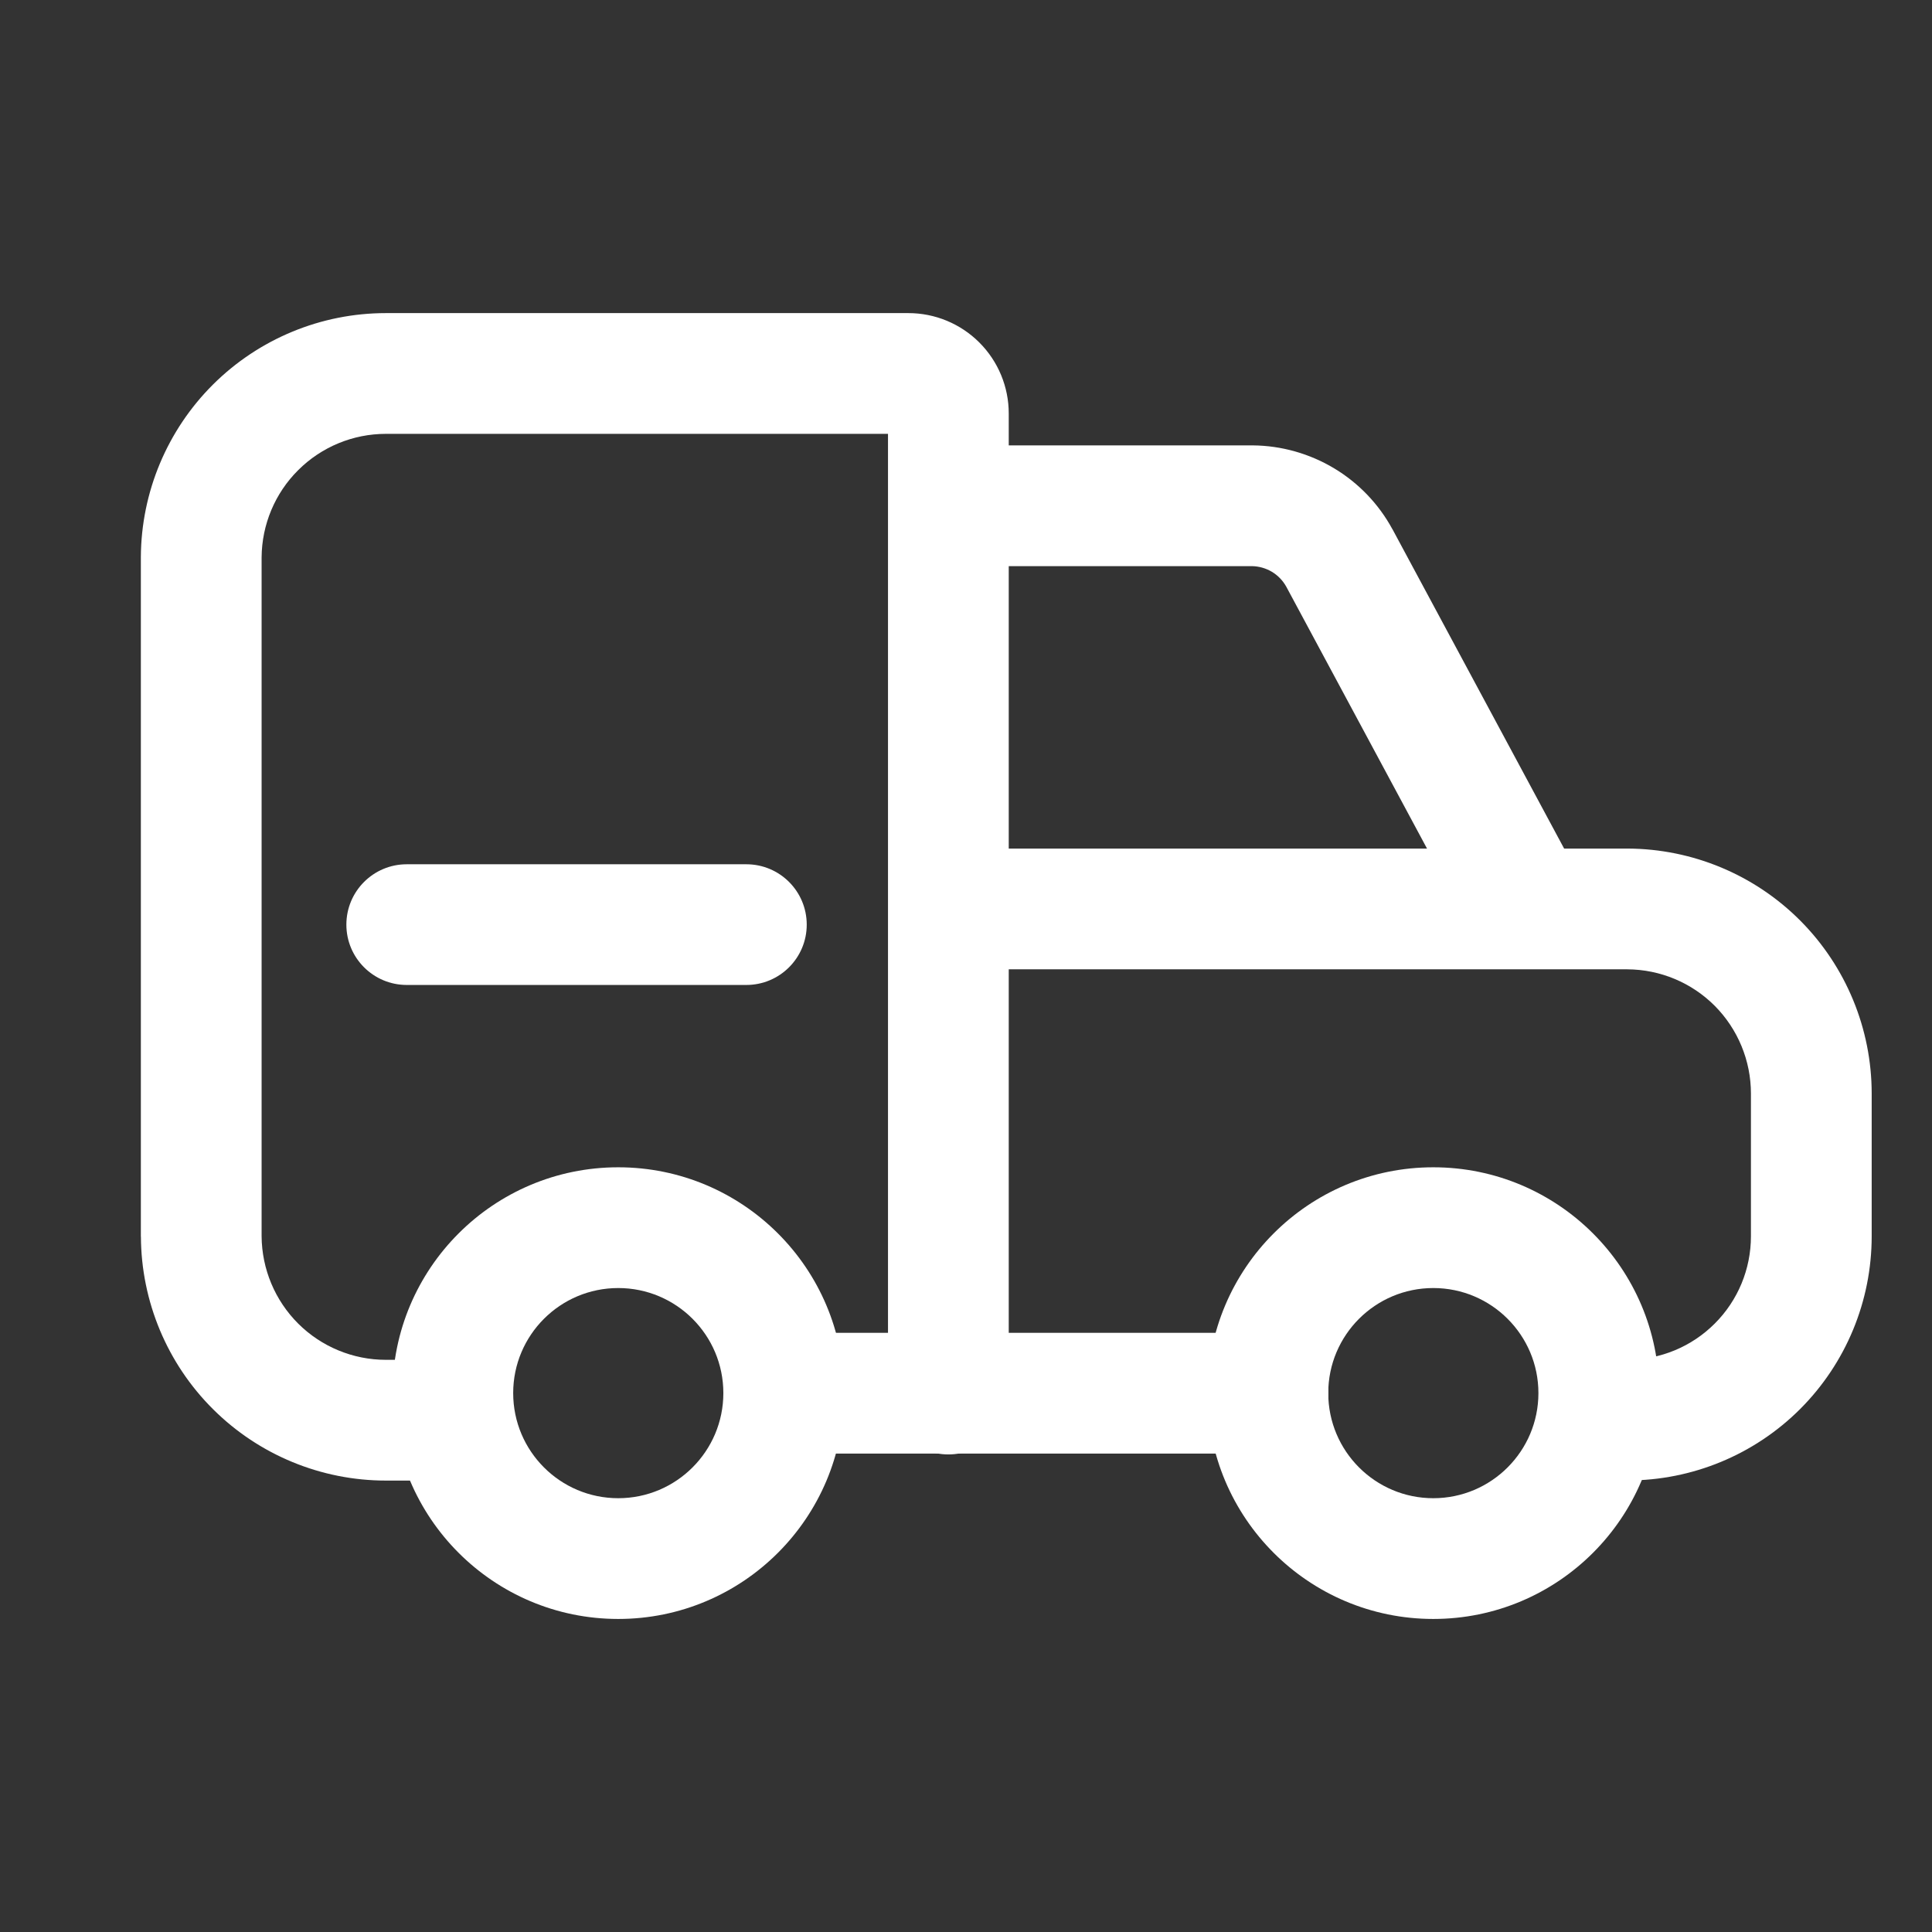
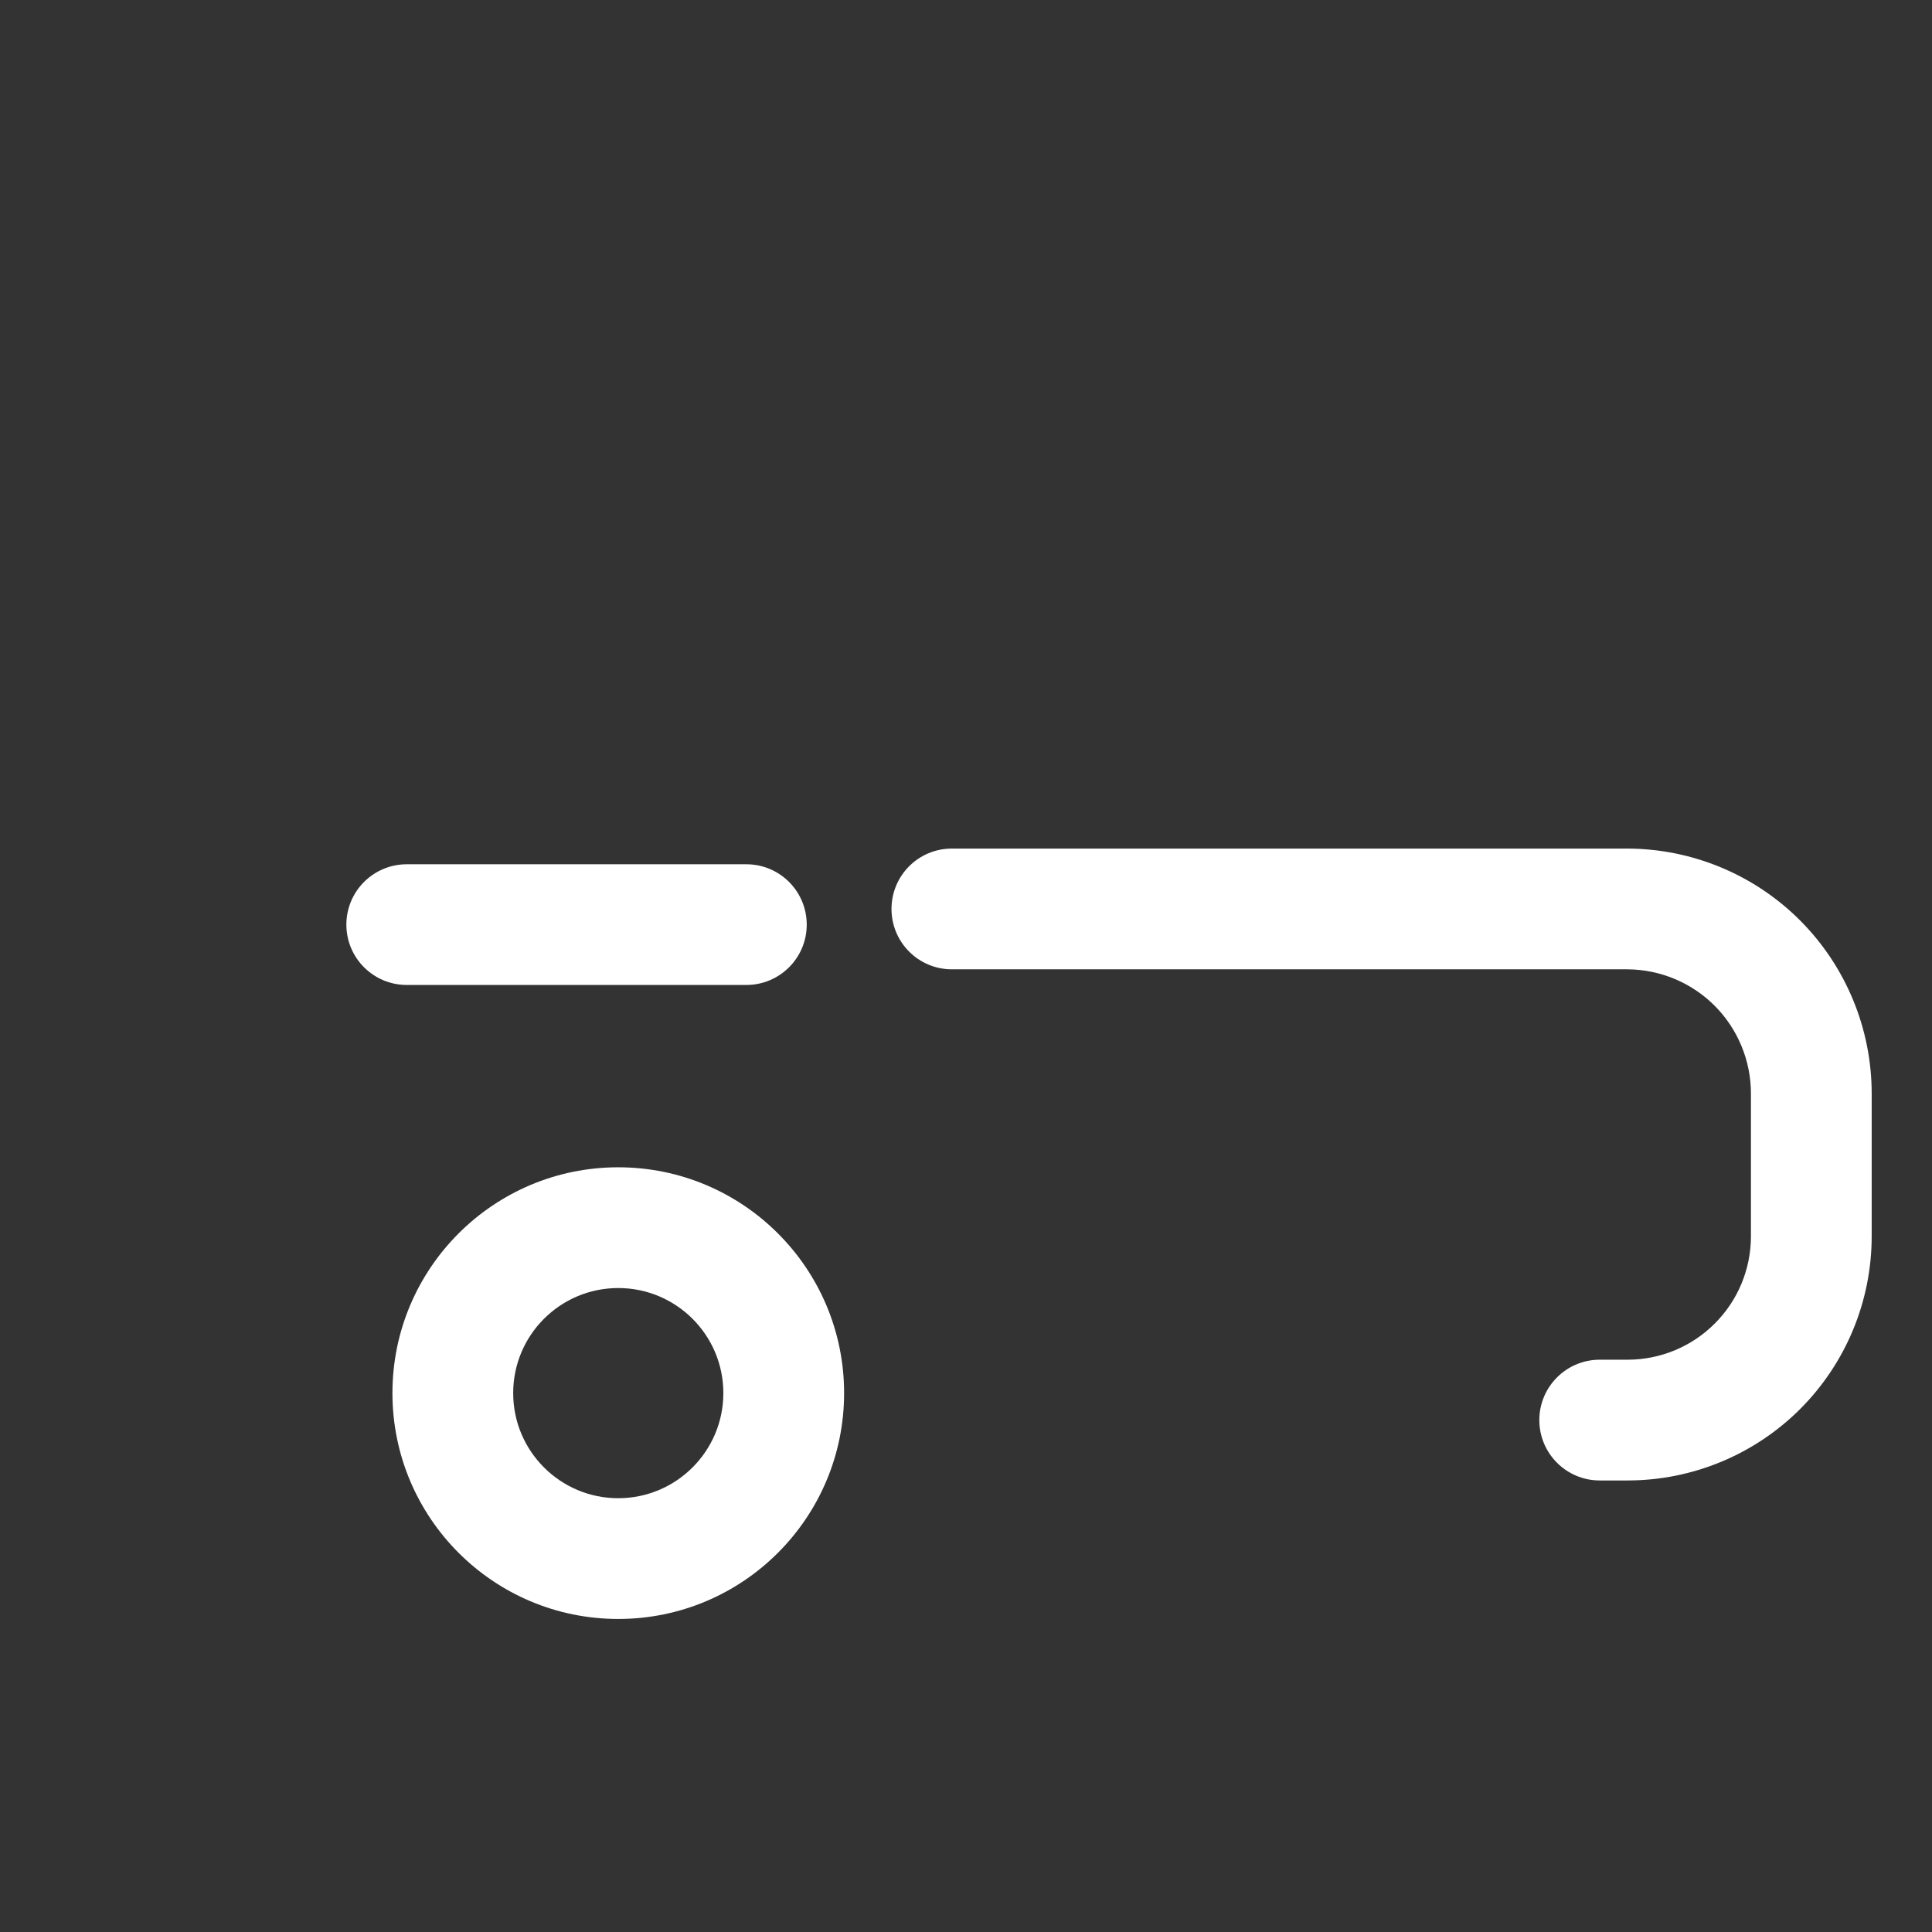
<svg xmlns="http://www.w3.org/2000/svg" width="32" height="32" viewBox="0 0 32 32" fill="none">
  <rect x="0" y="0" width="32" height="32" fill="#333333" stroke="none" />
-   <path fill-rule="evenodd" clip-rule="evenodd" d="M14.838 8.377C14.838 7.825 15.286 7.377 15.838 7.377H20.751C21.225 7.381 21.69 7.513 22.096 7.756C22.501 7.999 22.835 8.346 23.062 8.764L23.065 8.768L26.166 14.537C26.428 15.024 26.245 15.63 25.759 15.892C25.272 16.153 24.666 15.971 24.404 15.484L21.305 9.718C21.249 9.617 21.168 9.532 21.067 9.471C20.966 9.411 20.852 9.379 20.737 9.377H15.838C15.286 9.377 14.838 8.929 14.838 8.377Z" fill="#ffffff" />
-   <path fill-rule="evenodd" clip-rule="evenodd" d="M11.982 23.076C11.982 22.524 12.43 22.076 12.982 22.076H21.001C21.553 22.076 22.001 22.524 22.001 23.076C22.001 23.629 21.553 24.076 21.001 24.076H12.982C12.43 24.076 11.982 23.629 11.982 23.076Z" fill="#ffffff" />
  <path fill-rule="evenodd" clip-rule="evenodd" d="M14.766 15.055C14.766 14.502 15.213 14.055 15.766 14.055H26.962C28.035 14.06 29.062 14.489 29.819 15.249C30.576 16.01 31.001 17.04 31.001 18.113V20.477C31.001 21.55 30.575 22.578 29.817 23.337C29.059 24.095 28.03 24.521 26.958 24.521H26.496C25.944 24.521 25.496 24.073 25.496 23.521C25.496 22.969 25.944 22.521 26.496 22.521H26.958C27.499 22.521 28.019 22.306 28.402 21.922C28.786 21.539 29.001 21.019 29.001 20.477V18.113C29.001 17.568 28.785 17.046 28.402 16.66C28.019 16.276 27.499 16.058 26.955 16.055H15.766C15.213 16.055 14.766 15.607 14.766 15.055Z" fill="#ffffff" />
-   <path fill-rule="evenodd" clip-rule="evenodd" d="M6.391 7.186C5.848 7.186 5.326 7.401 4.94 7.786C4.554 8.169 4.337 8.689 4.333 9.232V20.476C4.337 21.02 4.555 21.54 4.94 21.924C5.325 22.307 5.847 22.523 6.391 22.523H7.43C7.982 22.523 8.43 22.97 8.43 23.523C8.43 24.075 7.982 24.523 7.43 24.523H6.391C5.319 24.523 4.289 24.098 3.529 23.341C2.768 22.584 2.339 21.556 2.334 20.483L2.333 20.479V9.225C2.339 8.151 2.769 7.125 3.529 6.368C4.289 5.612 5.318 5.186 6.391 5.186H15.045C15.487 5.186 15.909 5.361 16.221 5.673C16.533 5.985 16.708 6.407 16.708 6.849V23.09C16.708 23.642 16.261 24.09 15.708 24.09C15.156 24.09 14.708 23.642 14.708 23.09V7.186H6.391Z" fill="#ffffff" />
  <path fill-rule="evenodd" clip-rule="evenodd" d="M10.24 21.334C9.279 21.334 8.5 22.113 8.5 23.074C8.5 24.035 9.279 24.815 10.24 24.815C11.201 24.815 11.981 24.035 11.981 23.074C11.981 22.113 11.201 21.334 10.24 21.334ZM6.5 23.074C6.5 21.009 8.175 19.334 10.24 19.334C12.306 19.334 13.981 21.009 13.981 23.074C13.981 25.14 12.306 26.815 10.24 26.815C8.175 26.815 6.5 25.14 6.5 23.074Z" fill="#ffffff" />
-   <path fill-rule="evenodd" clip-rule="evenodd" d="M23.74 21.334C22.779 21.334 22 22.113 22 23.074C22 24.035 22.779 24.815 23.74 24.815C24.701 24.815 25.481 24.035 25.481 23.074C25.481 22.113 24.701 21.334 23.74 21.334ZM20 23.074C20 21.009 21.674 19.334 23.74 19.334C25.806 19.334 27.481 21.009 27.481 23.074C27.481 25.14 25.806 26.815 23.74 26.815C21.674 26.815 20 25.14 20 23.074Z" fill="#ffffff" />
  <path fill-rule="evenodd" clip-rule="evenodd" d="M5.737 15.315C5.737 14.762 6.185 14.315 6.737 14.315H12.362C12.914 14.315 13.362 14.762 13.362 15.315C13.362 15.867 12.914 16.314 12.362 16.314H6.737C6.185 16.314 5.737 15.867 5.737 15.315Z" fill="#ffffff" />
</svg>